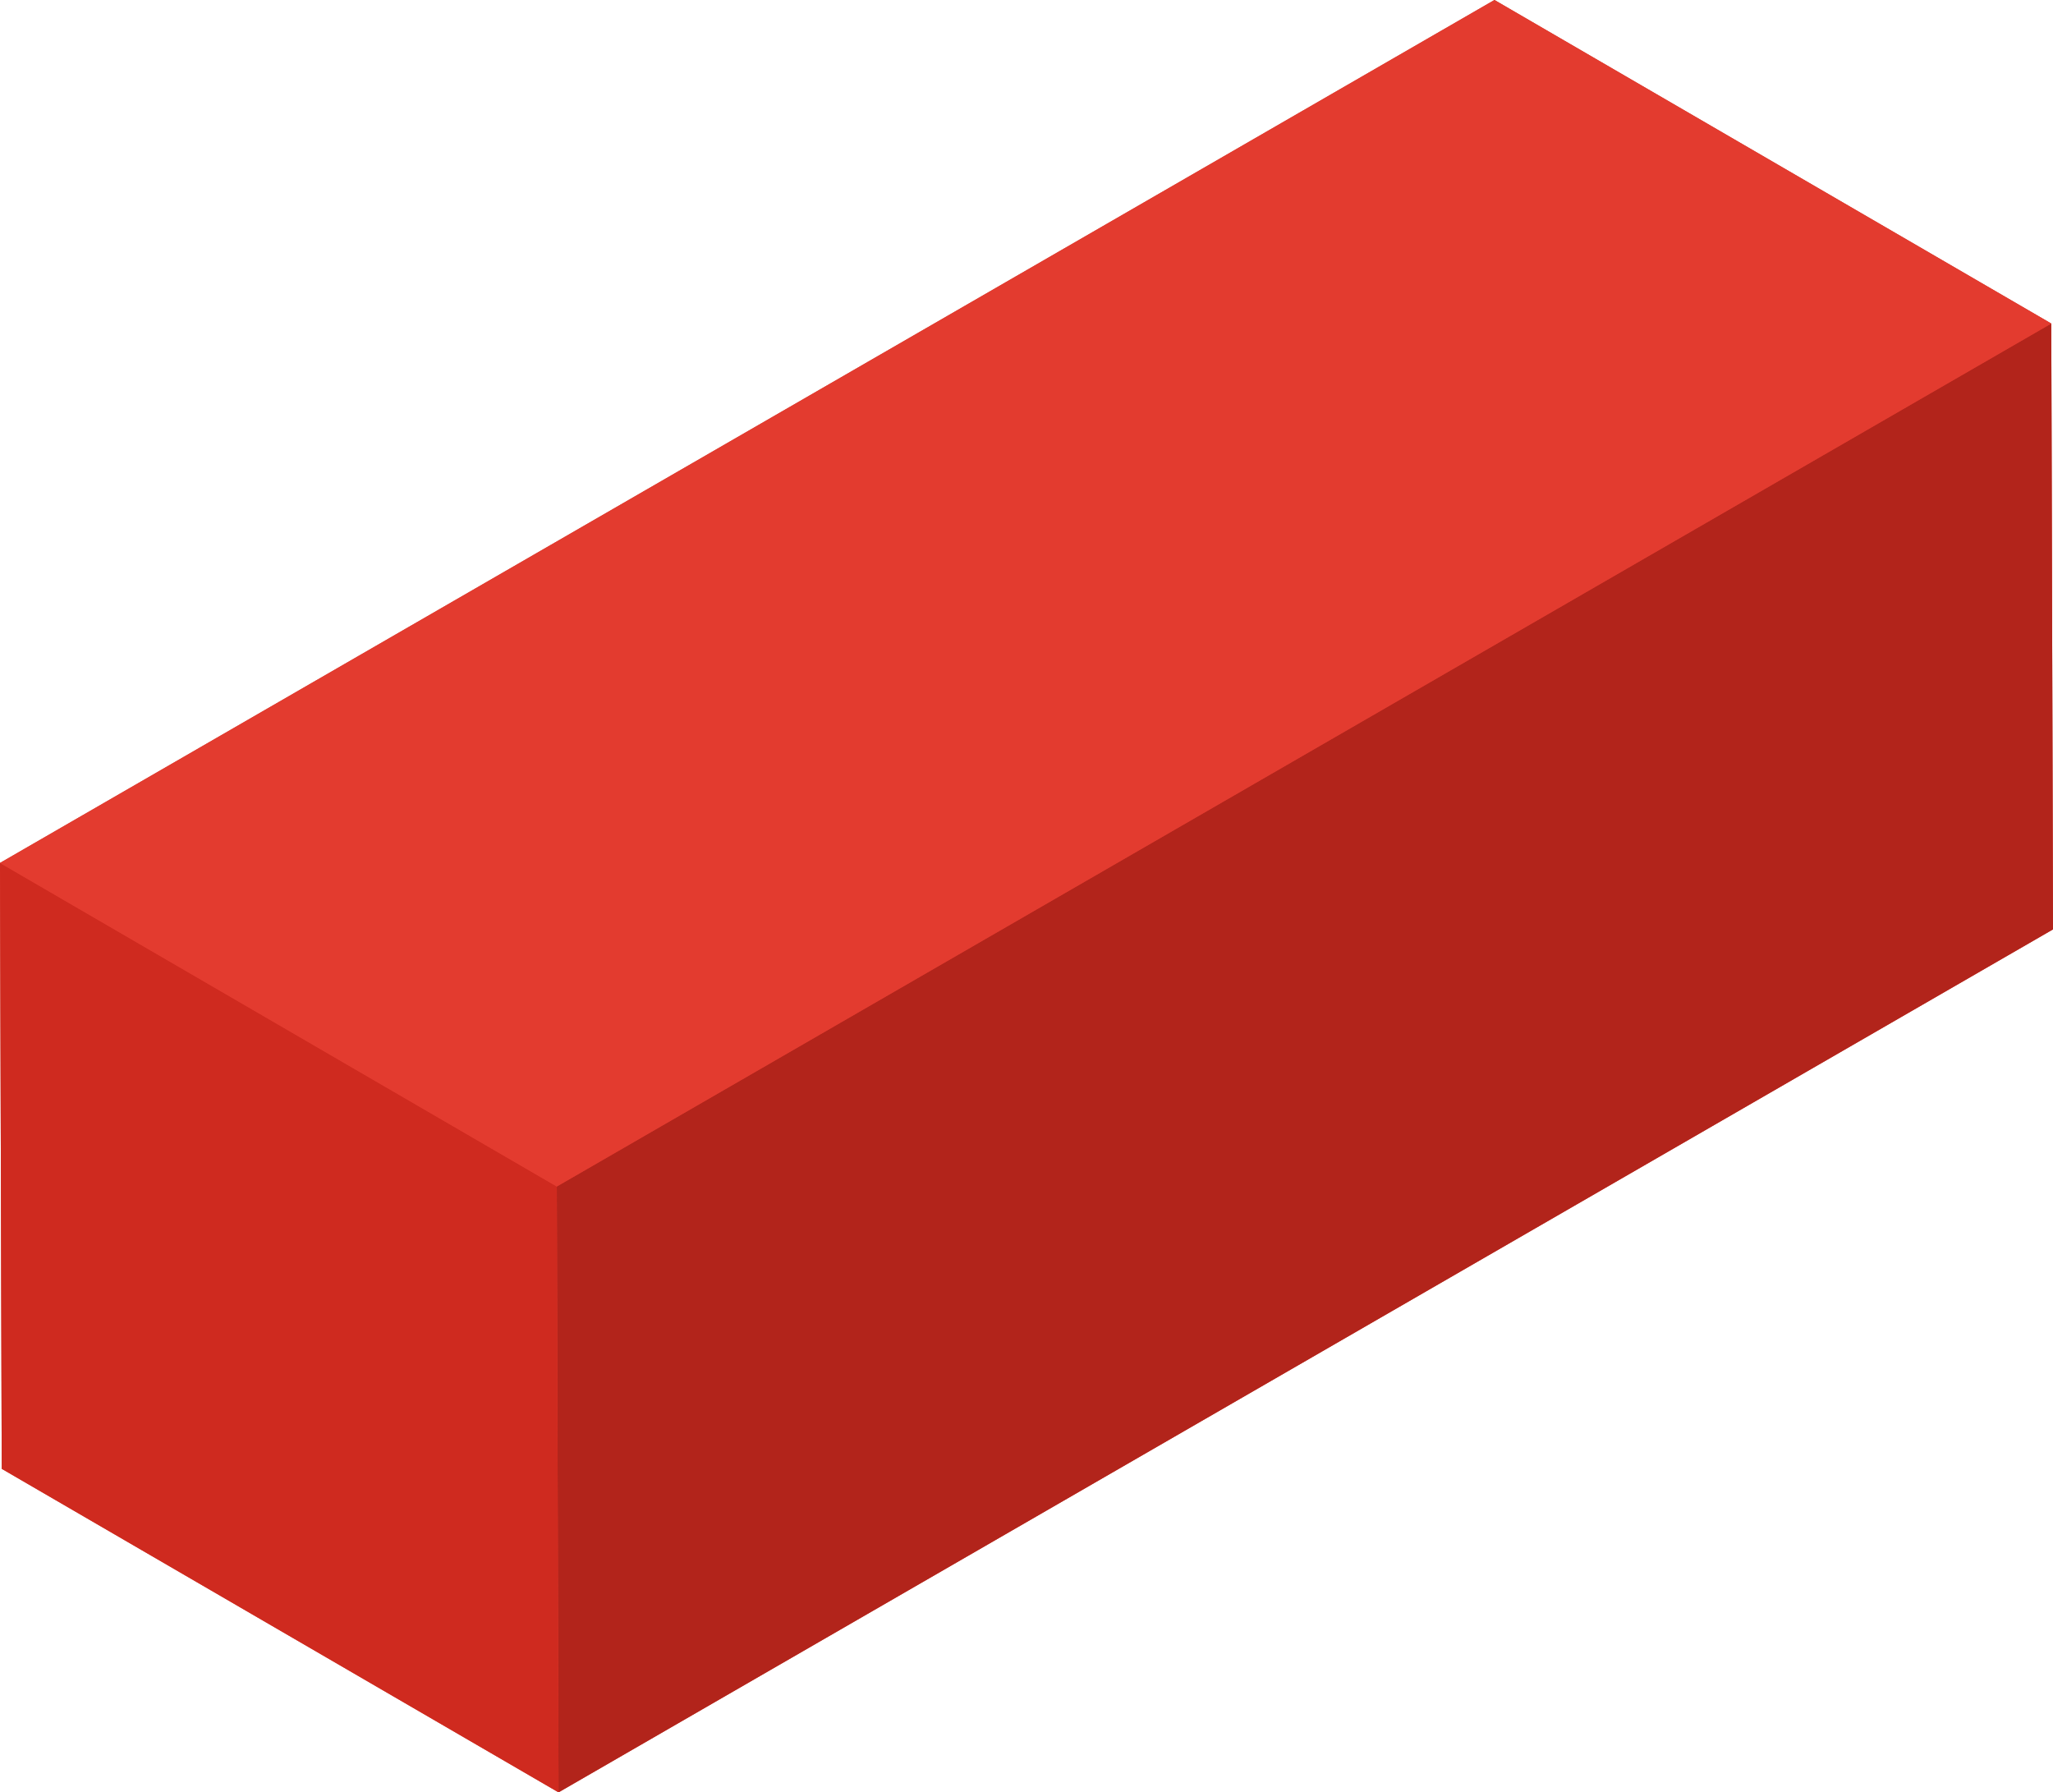
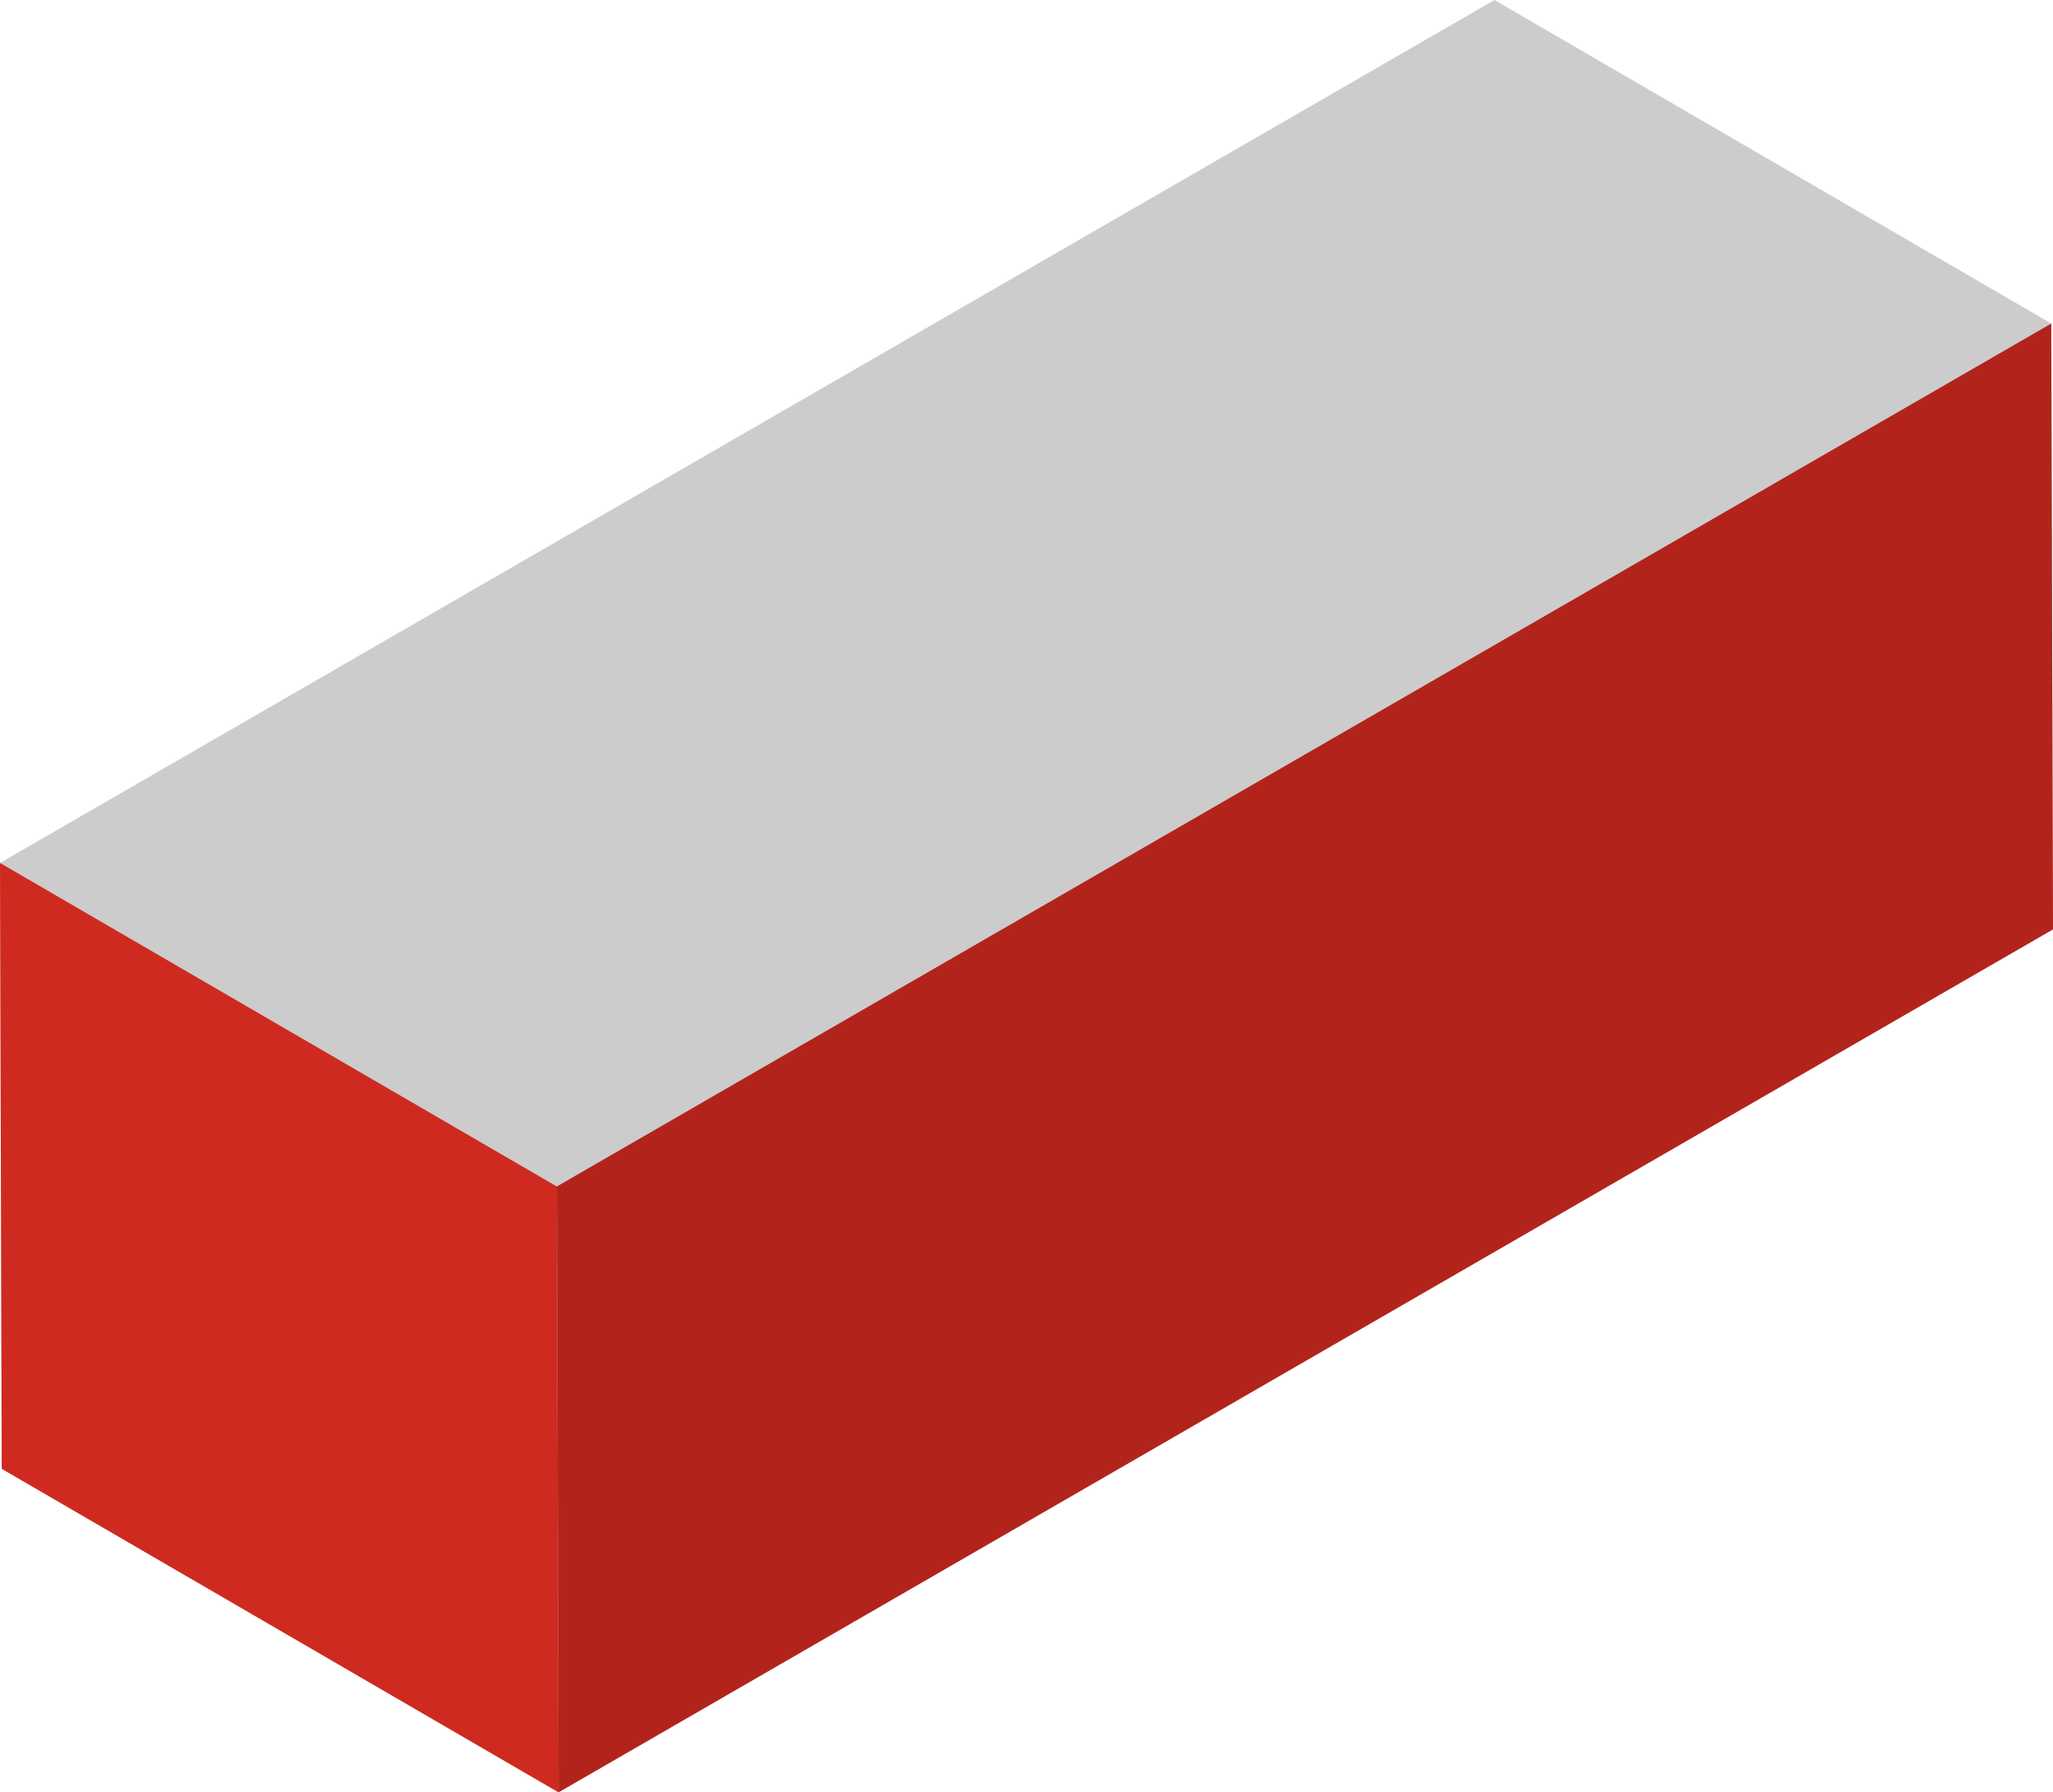
<svg xmlns="http://www.w3.org/2000/svg" viewBox="0 0 176.8 154.34">
  <defs>
    <style>.cls-1{fill:#ccc;}.cls-2{fill:#e33b2f;}.cls-3{isolation:isolate;}.cls-4{fill:#b2241b;}.cls-5{fill:#cf2a1f;}</style>
  </defs>
  <g id="Слой_2" data-name="Слой 2">
    <g id="Слой_2-2" data-name="Слой 2">
      <polygon class="cls-1" points="176.65 27.86 128.7 0 0 74.31 0.15 126.48 48.1 154.34 176.8 80.03 176.65 27.86" />
-       <polygon class="cls-2" points="176.65 27.86 128.7 0 0 74.31 0.15 126.48 48.1 154.34 176.8 80.03 176.65 27.86" />
      <g class="cls-3">
        <polygon class="cls-4" points="176.65 27.86 176.8 80.03 48.1 154.34 47.95 102.17 176.65 27.86" />
        <polygon class="cls-5" points="47.95 102.17 48.1 154.34 0.15 126.48 0 74.31 47.95 102.17" />
-         <polygon class="cls-2" points="128.7 0 176.65 27.86 47.95 102.17 0 74.31 128.7 0" />
      </g>
    </g>
  </g>
</svg>